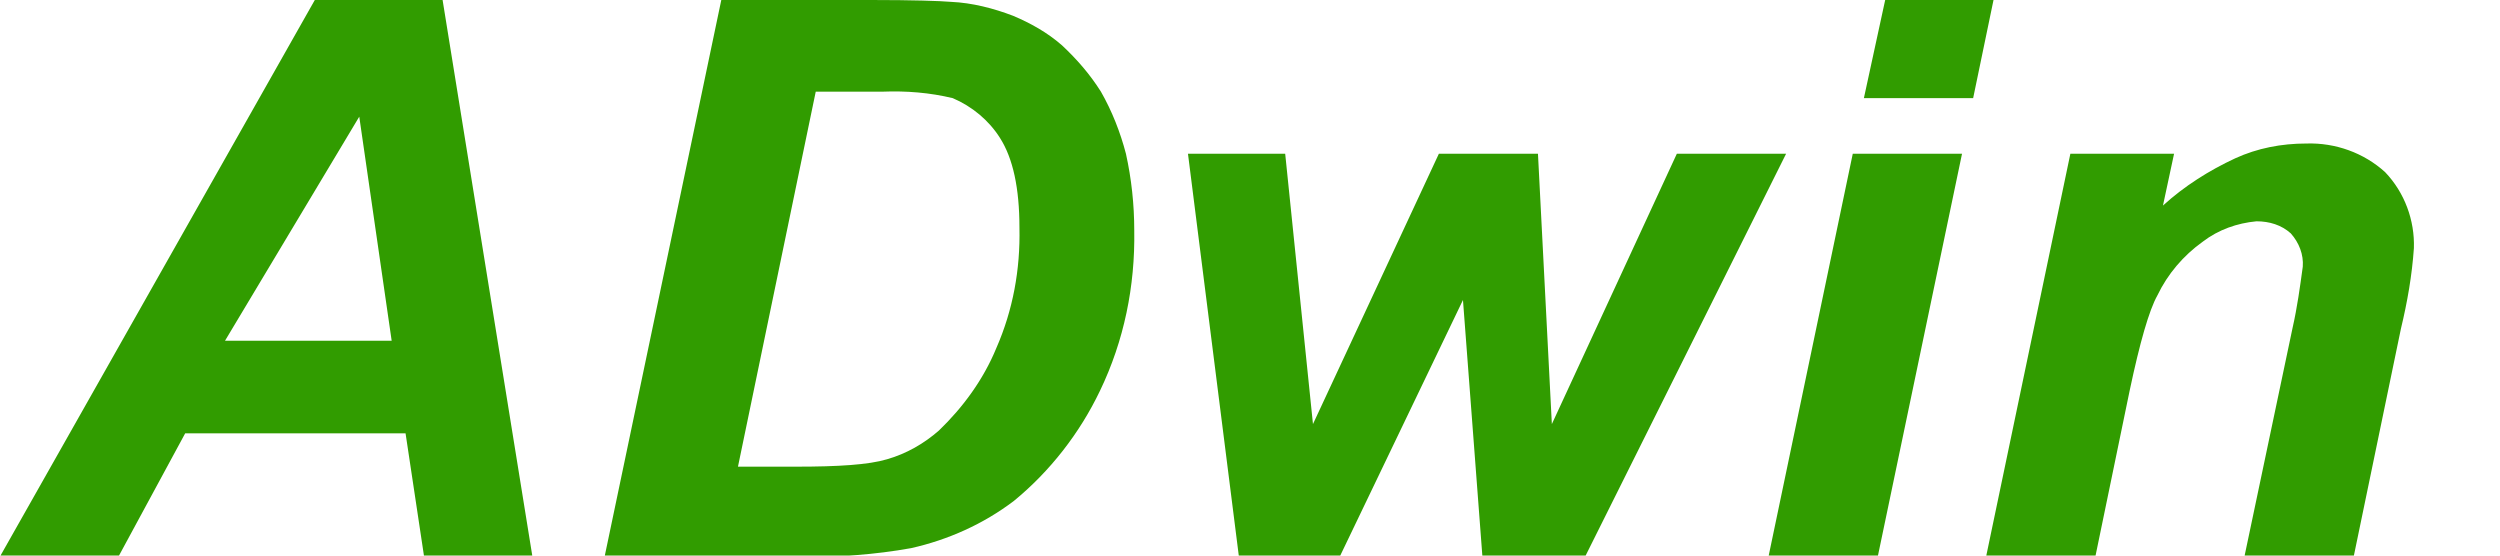
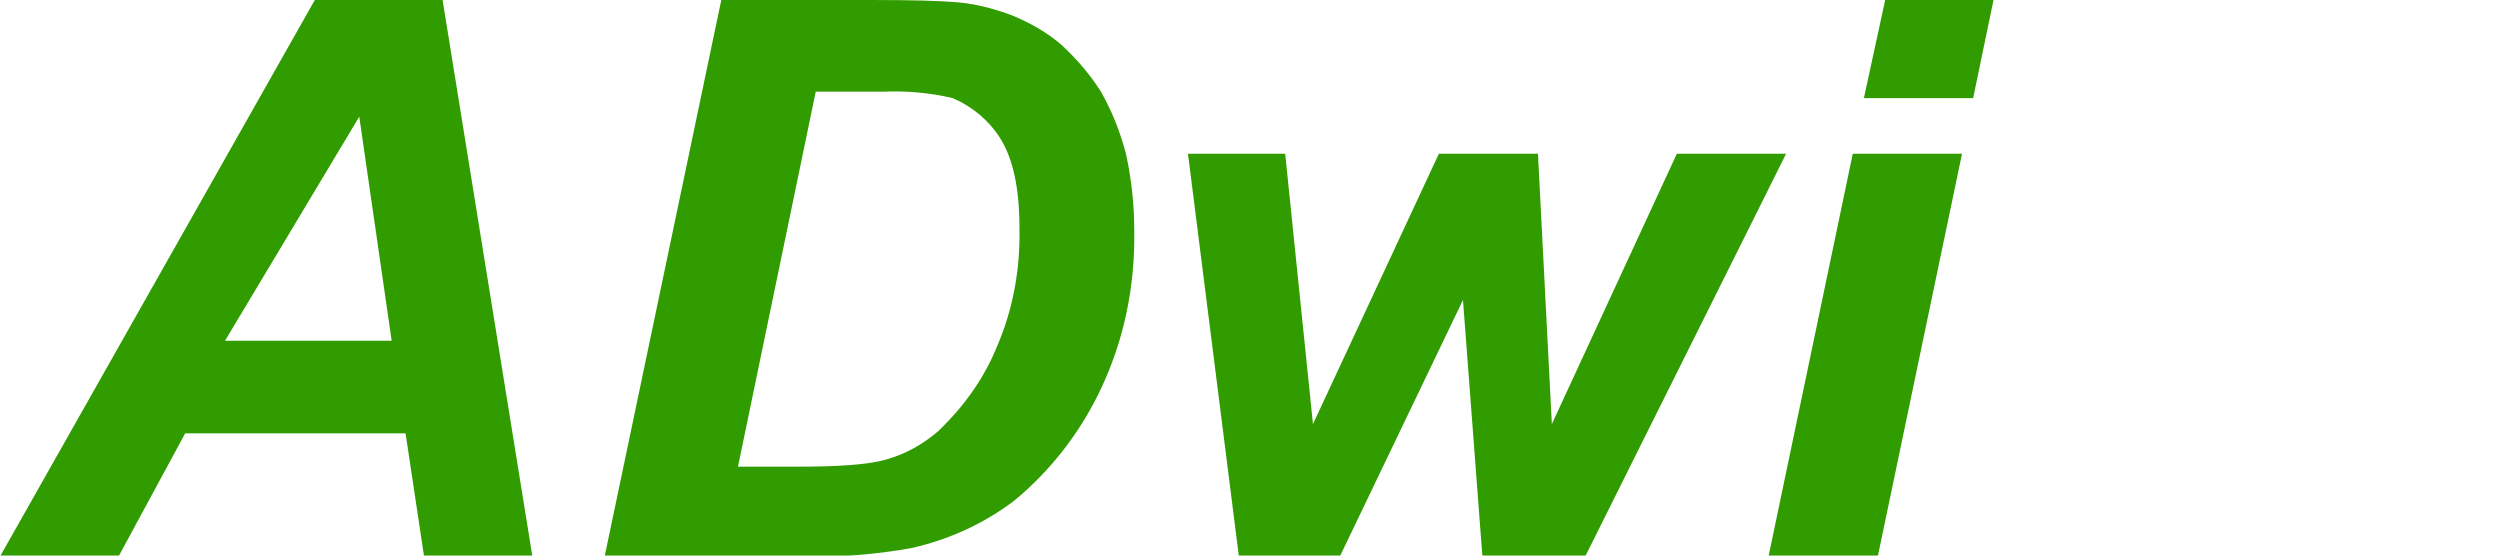
<svg xmlns="http://www.w3.org/2000/svg" version="1.1" id="Ebene_0_xA0_Bild_1_" x="0px" y="0px" viewBox="0 0 270 60" style="enable-background:new 0 0 270 60;" xml:space="preserve">
  <style type="text/css">
	.st0{fill:#319c00;}
</style>
  <title>
    <span class="jcm">ADwin</span>
-Logo</title>
  <g>
    <path class="st0" d="M43.8,46.8H20l-7.2,13.3H0L34,0h13.8l9.7,60.1H45.8L43.8,46.8z M42.3,36.8l-3.5-24.2L24.3,36.8H42.3z" />
    <path class="st0" d="M65.3,60.1L77.9,0h16.2c4.5,0,7.4,0.1,8.6,0.2c2.3,0.1,4.6,0.7,6.7,1.5c1.9,0.8,3.7,1.8,5.3,3.2   c1.6,1.5,3,3.1,4.2,5c1.2,2.1,2.1,4.4,2.7,6.7c0.6,2.7,0.9,5.5,0.9,8.3c0.1,6-1.1,11.9-3.7,17.3c-2.2,4.6-5.4,8.7-9.3,11.9   c-3.3,2.5-7.1,4.2-11.1,5.1c-3.9,0.7-7.9,1-11.9,0.9H65.3z M79.7,50.4H86c4.5,0,7.8-0.2,9.8-0.8c2.1-0.6,4-1.7,5.6-3.1   c2.6-2.5,4.8-5.5,6.2-8.9c1.8-4.1,2.6-8.5,2.5-13c0-4.3-0.7-7.5-2.1-9.7c-1.2-1.9-3-3.4-5.1-4.3c-2.5-0.6-5-0.8-7.6-0.7h-7.2   L79.7,50.4z" />
    <path class="st0" d="M171.2,60.1h-11.1L158,32.4l-13.3,27.7h-10.9l-5.5-43.5h10.5l3,29.2l13.6-29.2h10.7l1.5,29.2l13.5-29.2h11.8   L171.2,60.1z" />
    <path class="st0" d="M200.1,16.6h11.8l-9.1,43.5H191L200.1,16.6z M203.6,0h11.7l-2.2,10.6h-11.8L203.6,0z" />
-     <path class="st0" d="M223.6,16.6h11.2l-1.2,5.6c2.3-2.1,5-3.8,7.8-5.1c2.4-1.1,5-1.6,7.7-1.6c3.1-0.1,6.2,1,8.5,3.1   c2.1,2.2,3.2,5.2,3.1,8.2c-0.2,2.9-0.7,5.8-1.4,8.7l-5.1,24.6h-11.8l5.2-24.7c0.5-2.2,0.8-4.4,1.1-6.6c0.1-1.3-0.4-2.6-1.3-3.6   c-1-0.9-2.3-1.3-3.7-1.3c-2.1,0.2-4.1,0.9-5.8,2.2c-2.1,1.5-3.8,3.5-4.9,5.8c-0.9,1.6-1.9,5.1-3,10.3l-3.7,17.9h-11.8L223.6,16.6z" />
  </g>
</svg>